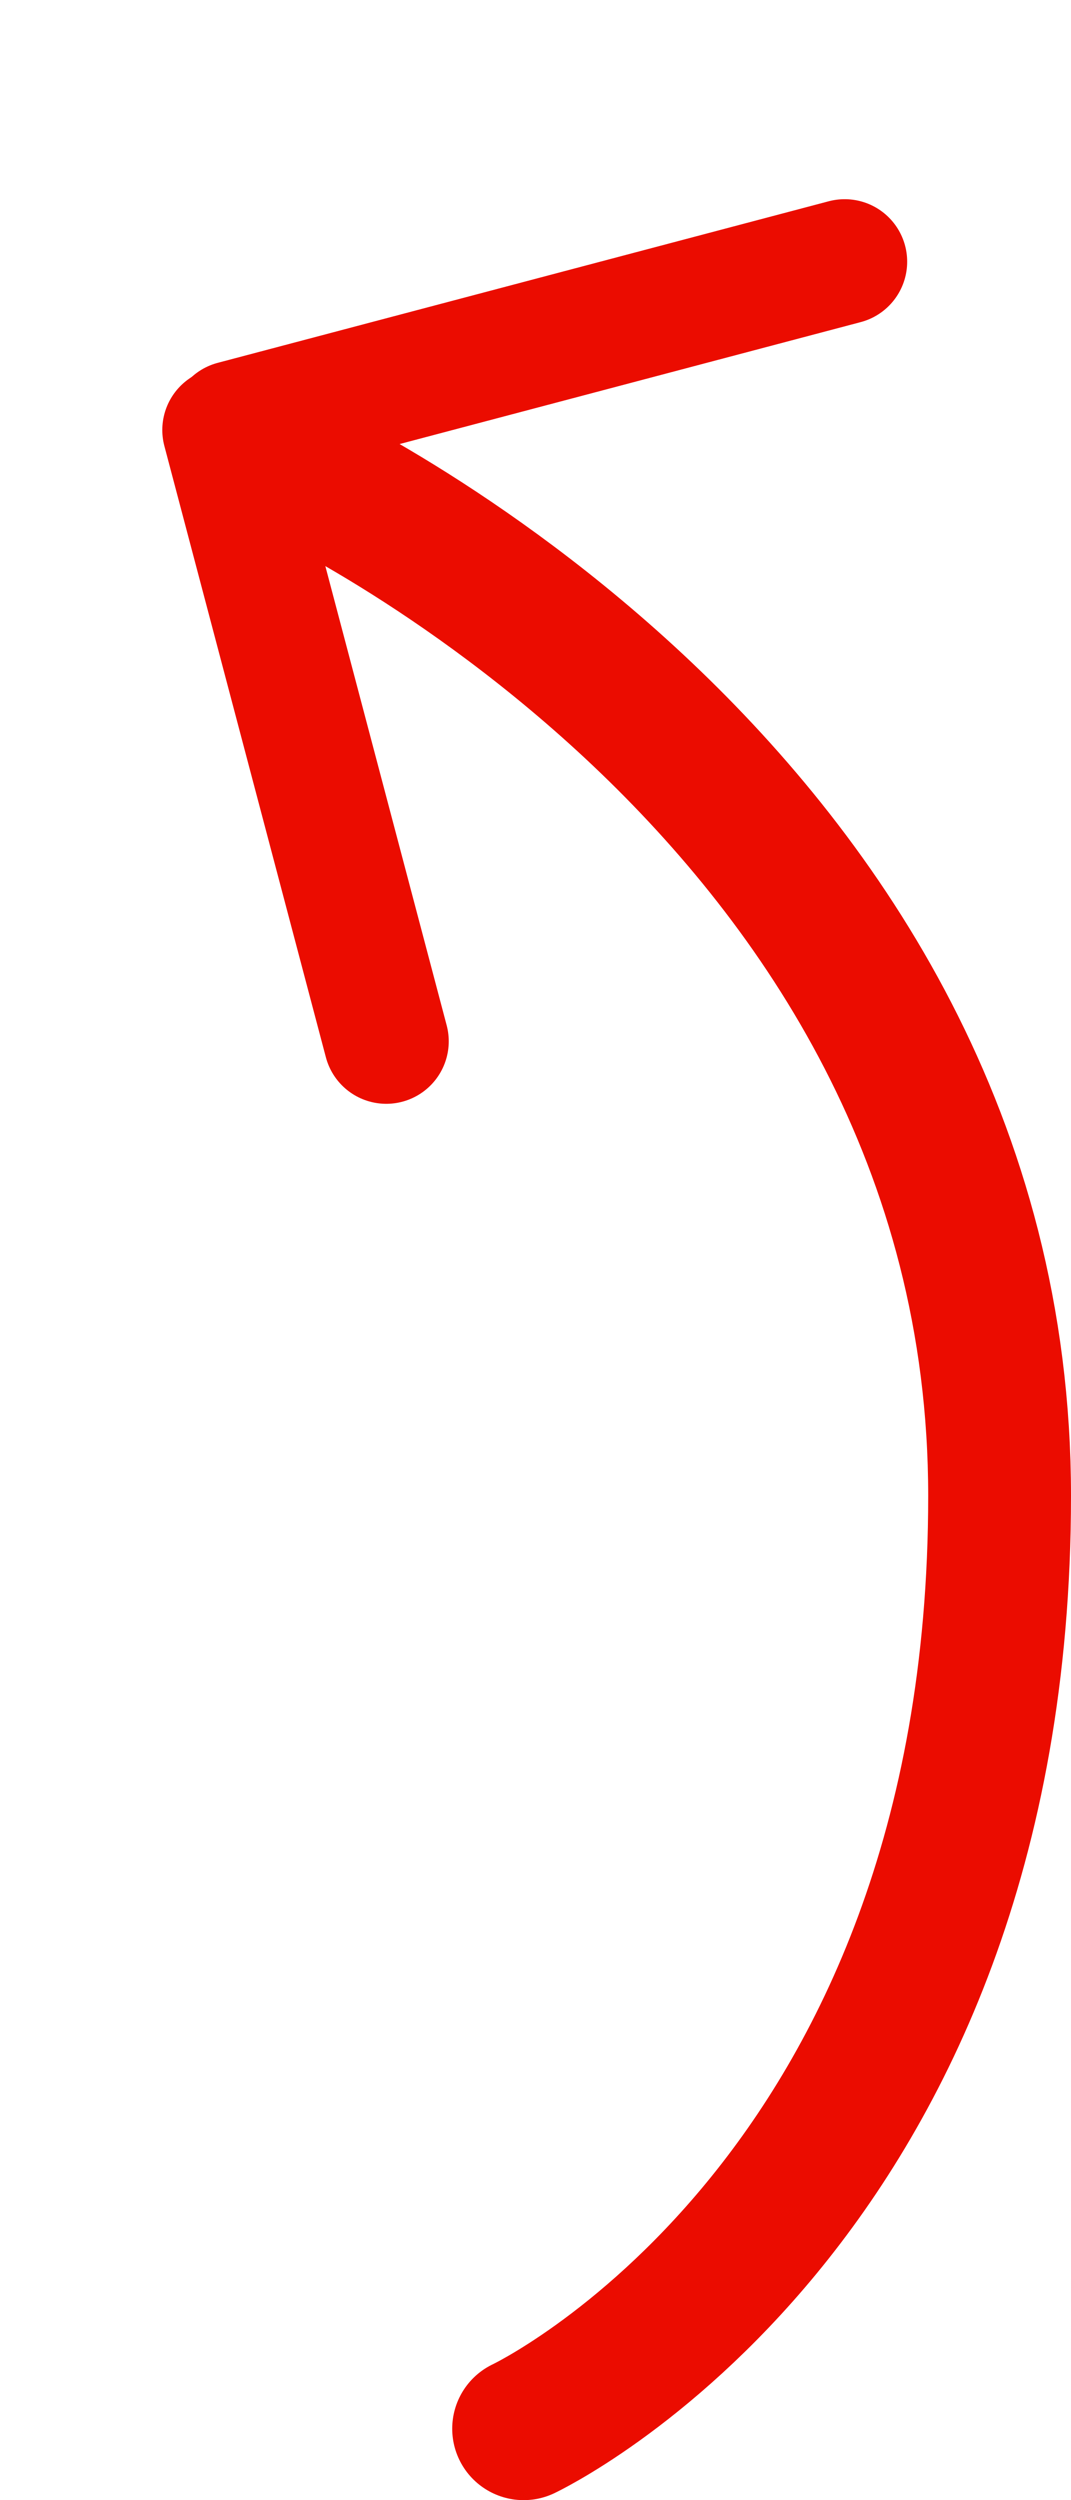
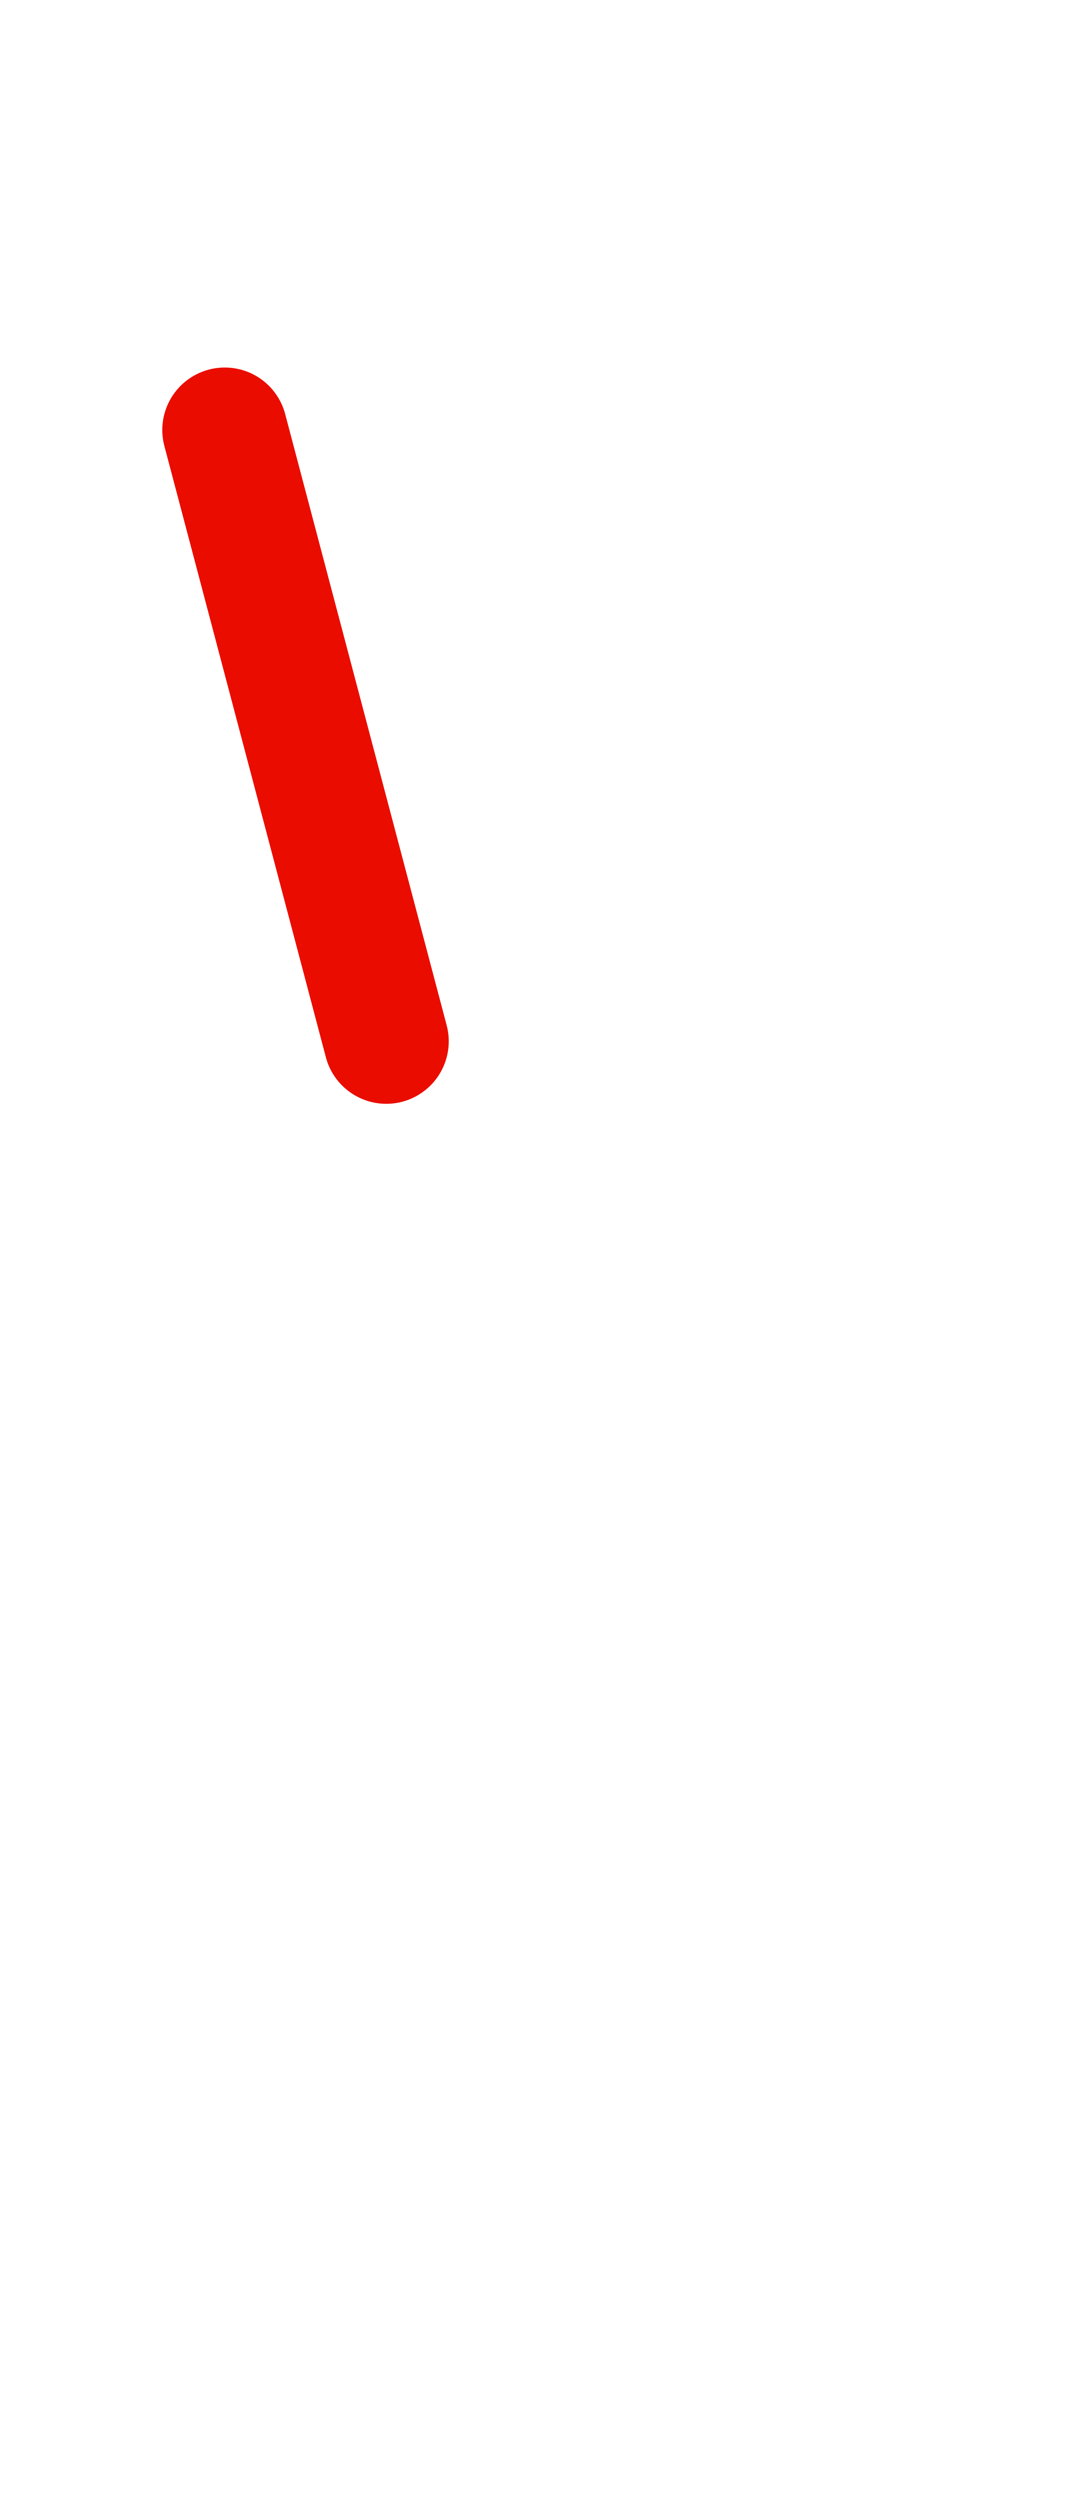
<svg xmlns="http://www.w3.org/2000/svg" width="30" height="70" viewBox="0 0 30 70" fill="none">
-   <path d="M8 13C8 13 28 22.041 28 41.881C28 61.721 14.667 68 14.667 68" stroke="#EB0C00" stroke-width="4" stroke-linecap="round" />
  <line x1="10.82" y1="29.155" x2="6.296" y2="12.04" stroke="#EB0C00" stroke-width="3.5" stroke-linecap="round" />
-   <line x1="6.545" y1="11.851" x2="23.661" y2="7.327" stroke="#EB0C00" stroke-width="3.5" stroke-linecap="round" />
</svg>